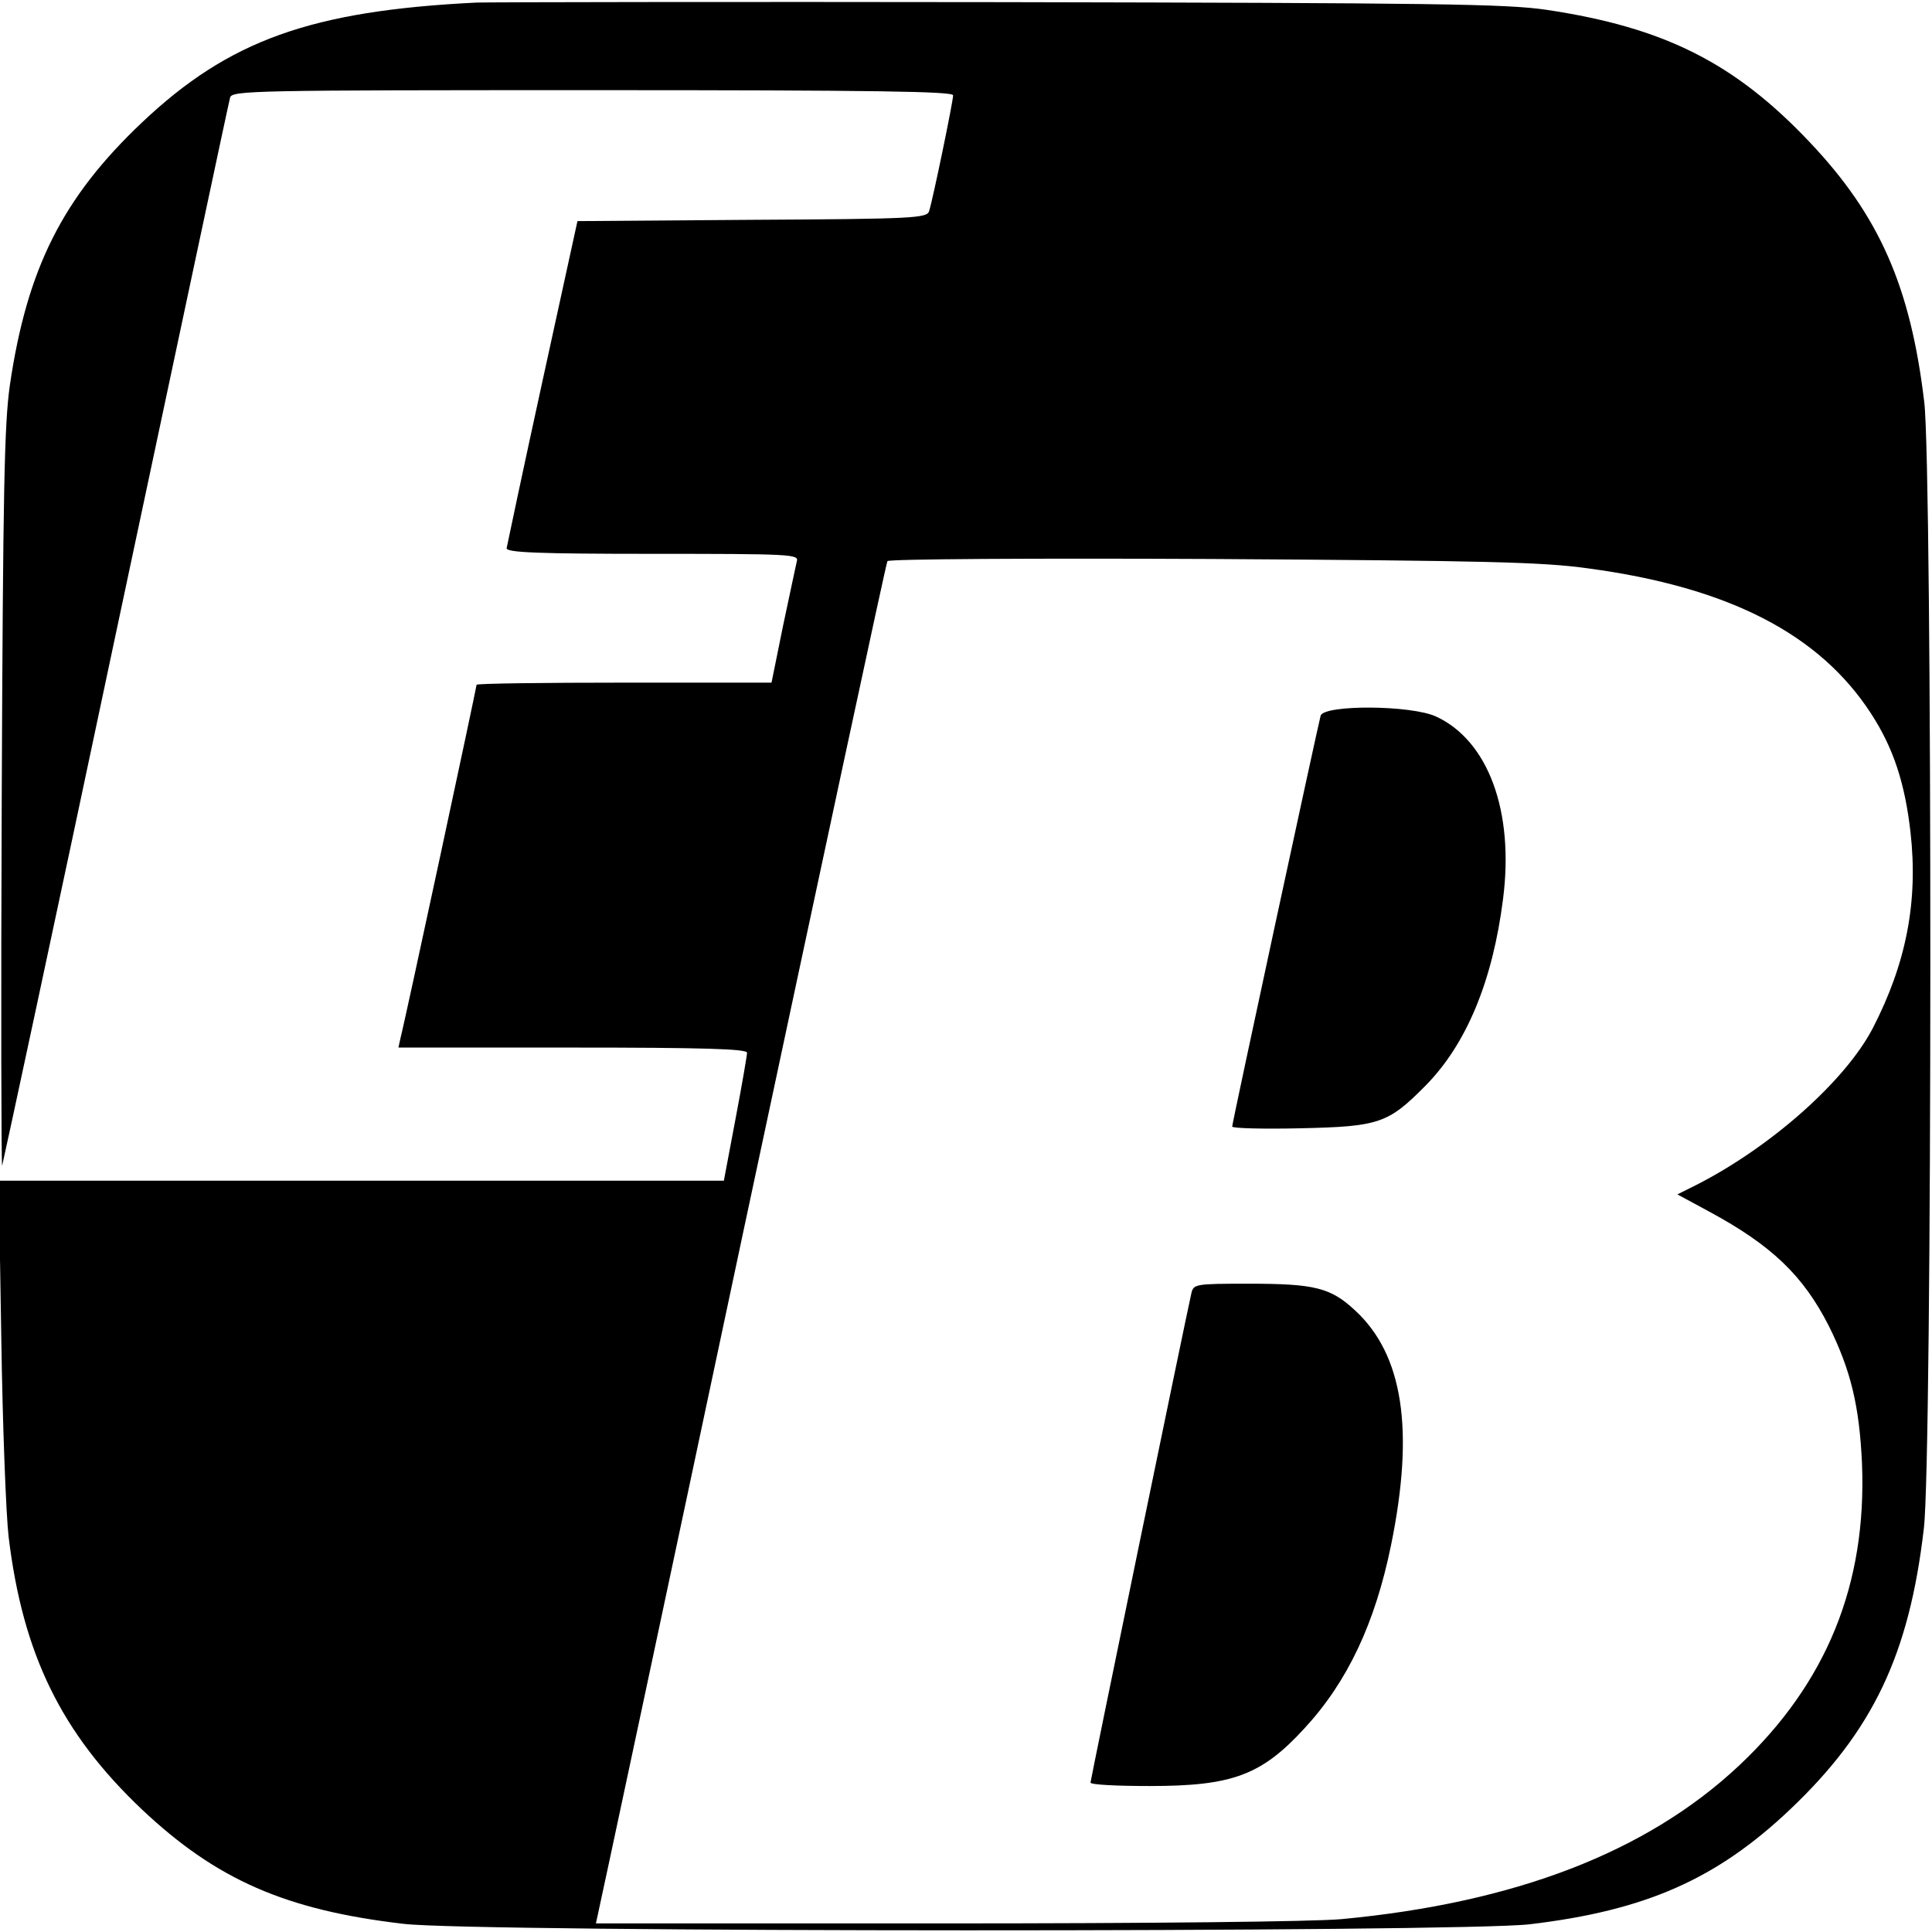
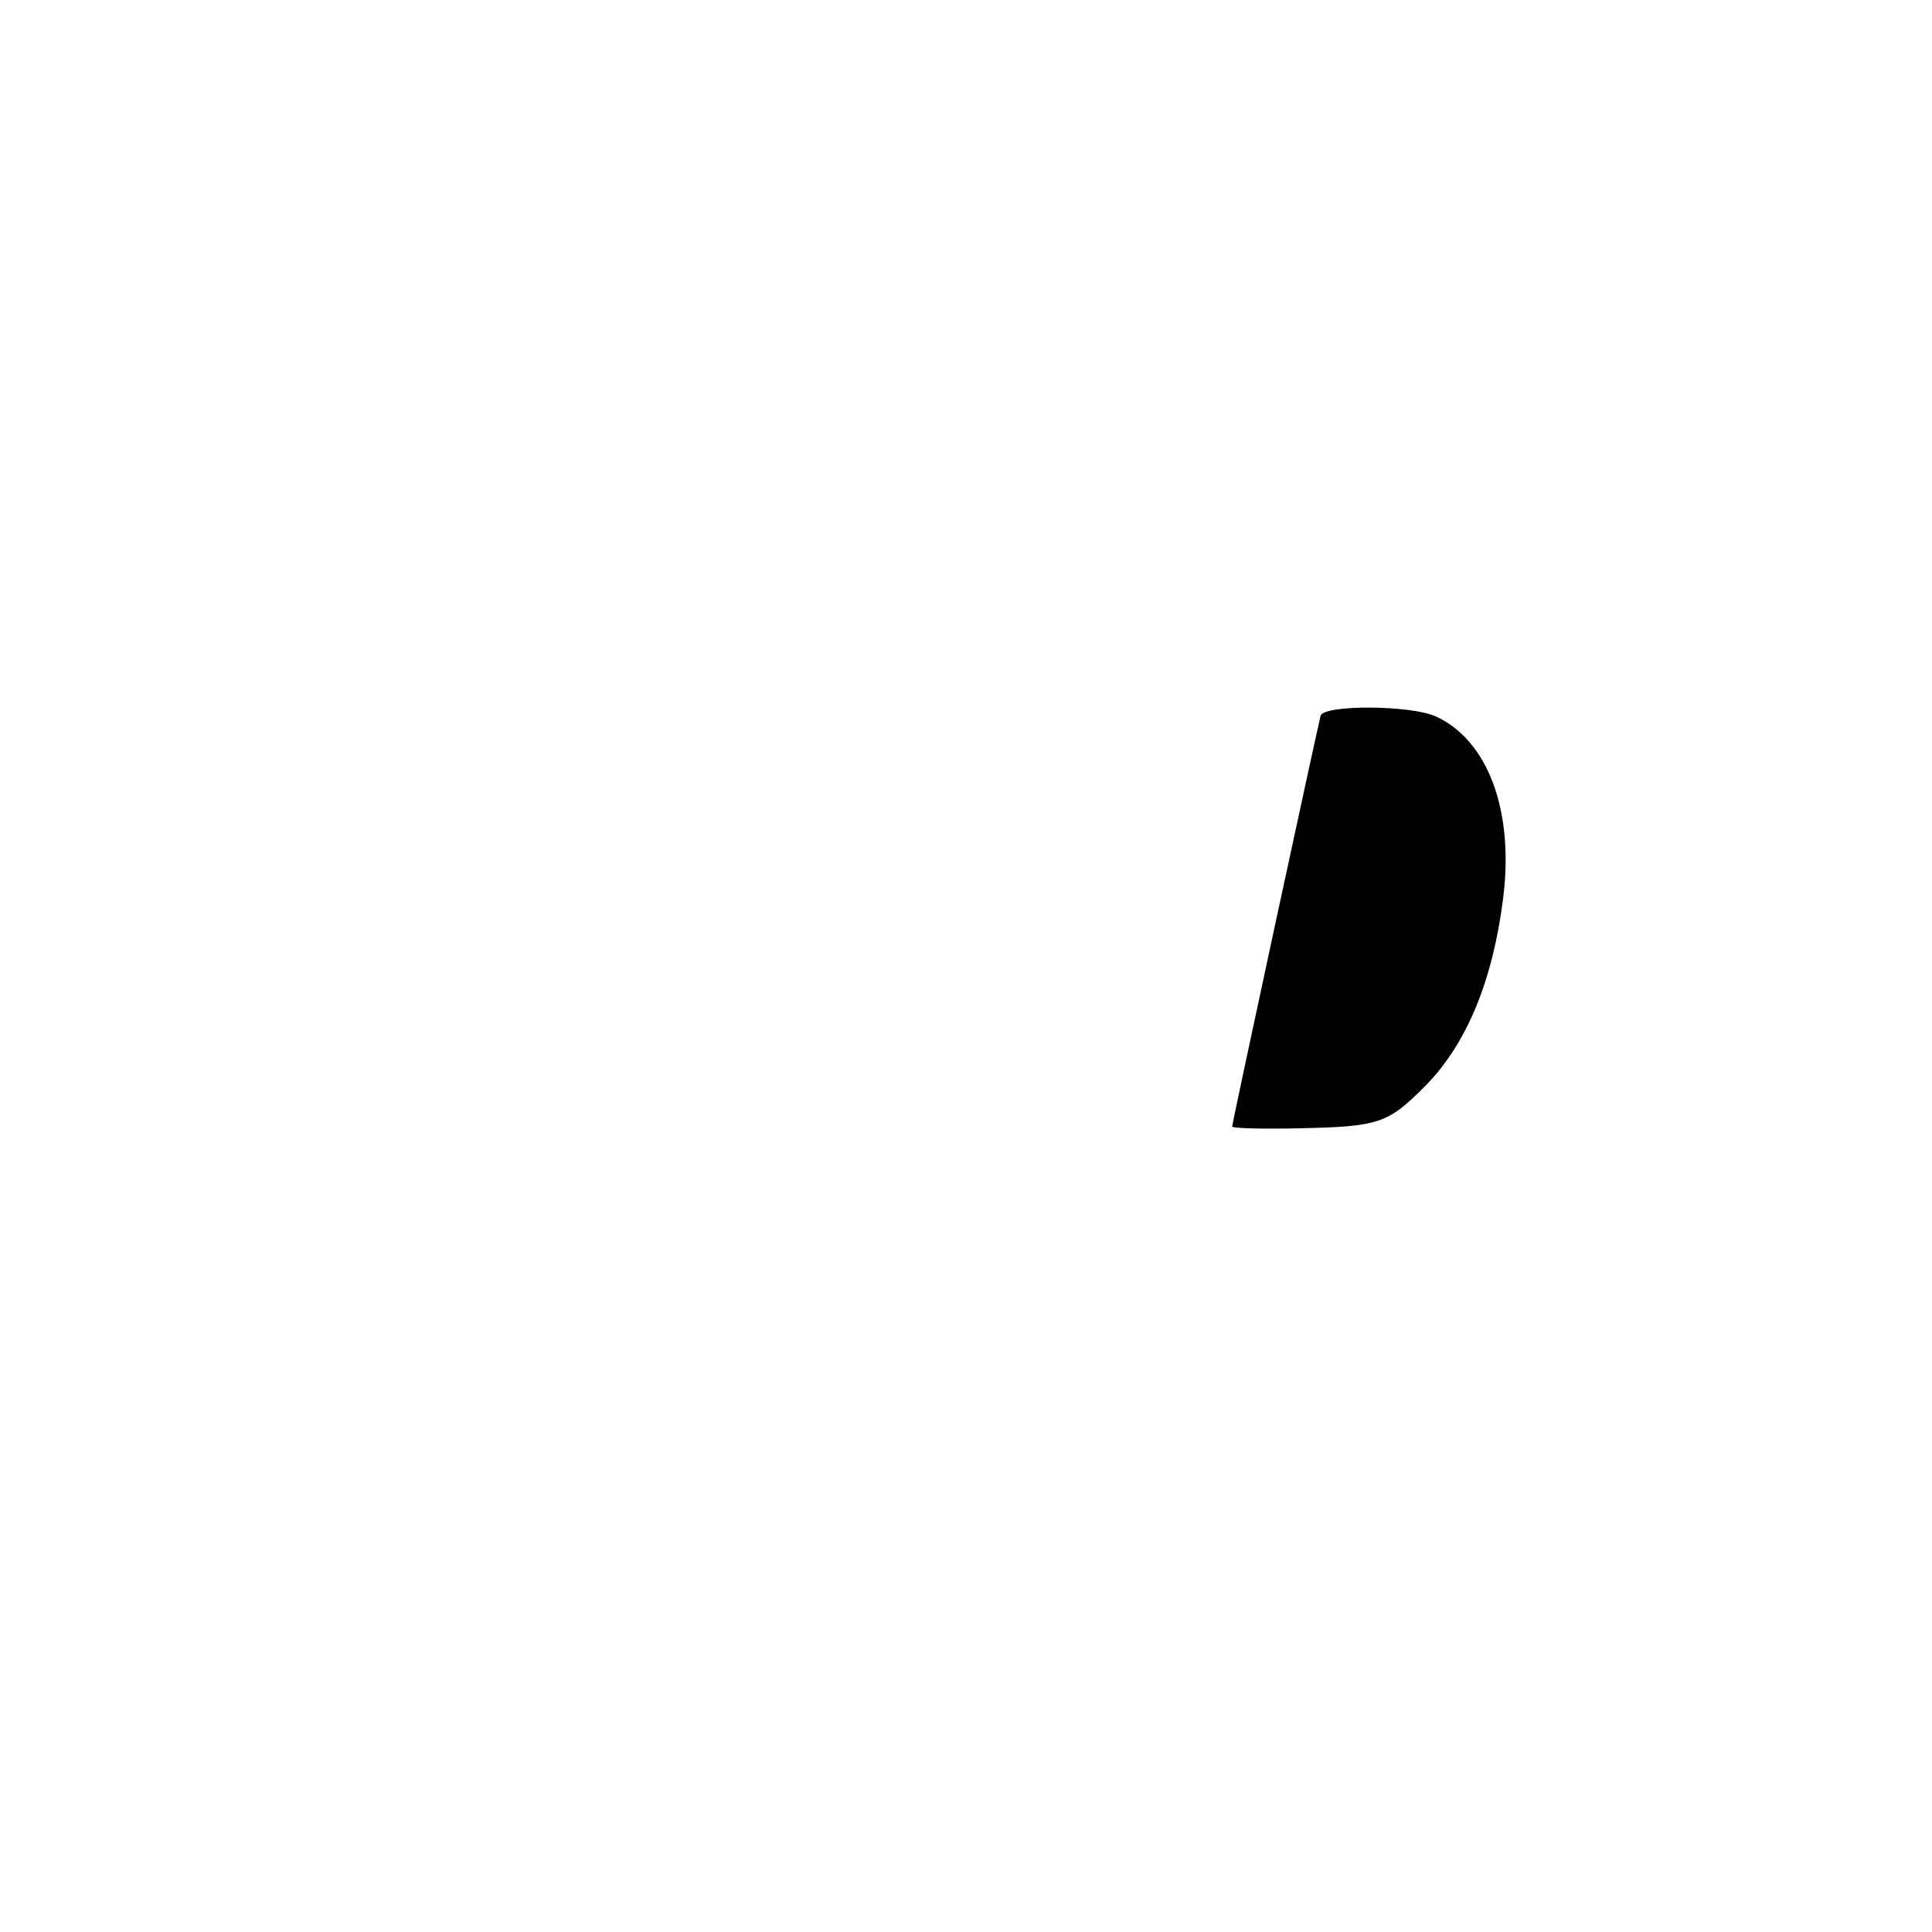
<svg xmlns="http://www.w3.org/2000/svg" version="1.0" width="450pt" height="450pt" viewBox="0 0 450 450" preserveAspectRatio="xMidYMid meet">
  <g transform="translate(0,450) scale(0.1,-0.1)" fill="#000000" stroke="none">
-     <path d="M1110 4494 c-386 -19 -577 -88 -779 -279 -185 -175 -268 -340 -308 -612 -13 -91 -16 -244 -19 -968 -2 -473 -1 -855 1 -850 2 6 122 564 265 1240 144 677 263 1238 266 1248 5 16 54 17 845 17 664 0 839 -3 839 -12 0 -14 -47 -242 -56 -270 -5 -16 -36 -18 -412 -20 l-407 -3 -82 -375 c-45 -206 -82 -381 -83 -387 0 -10 75 -13 341 -13 319 0 340 -1 335 -17 -2 -10 -17 -78 -32 -150 l-27 -133 -344 0 c-189 0 -343 -2 -343 -5 0 -6 -167 -785 -177 -822 l-5 -23 406 0 c301 0 406 -3 406 -12 0 -6 -12 -76 -27 -155 l-27 -143 -844 0 -845 0 6 -367 c3 -203 11 -410 17 -462 33 -274 123 -458 311 -636 173 -163 334 -234 609 -266 164 -20 2463 -20 2623 -1 270 32 435 105 606 267 193 183 278 361 312 655 20 164 20 2463 1 2623 -32 270 -105 435 -267 606 -175 185 -339 267 -612 308 -94 14 -256 16 -1268 18 -638 1 -1189 0 -1225 -1z m2590 -1318 c327 -44 538 -153 658 -338 52 -80 79 -162 92 -277 18 -161 -10 -305 -88 -456 -64 -123 -238 -277 -411 -365 l-44 -22 74 -40 c146 -79 219 -149 279 -267 51 -103 71 -186 77 -321 11 -280 -82 -510 -286 -702 -215 -202 -522 -320 -926 -358 -64 -6 -450 -10 -924 -10 l-813 0 5 23 c3 12 155 724 337 1582 183 858 334 1564 337 1568 3 5 343 7 757 5 638 -4 770 -7 876 -22z" />
    <path d="M3076 2833 c-7 -26 -206 -948 -206 -957 0 -4 71 -6 158 -4 184 4 205 11 292 99 96 97 157 245 181 436 26 204 -35 368 -156 424 -58 27 -261 28 -269 2z" />
-     <path d="M2775 1488 c-12 -52 -235 -1134 -235 -1140 0 -5 62 -8 138 -8 192 0 260 25 360 134 101 109 165 246 202 427 55 269 28 444 -84 547 -57 53 -94 62 -248 62 -124 0 -128 -1 -133 -22z" />
  </g>
</svg>